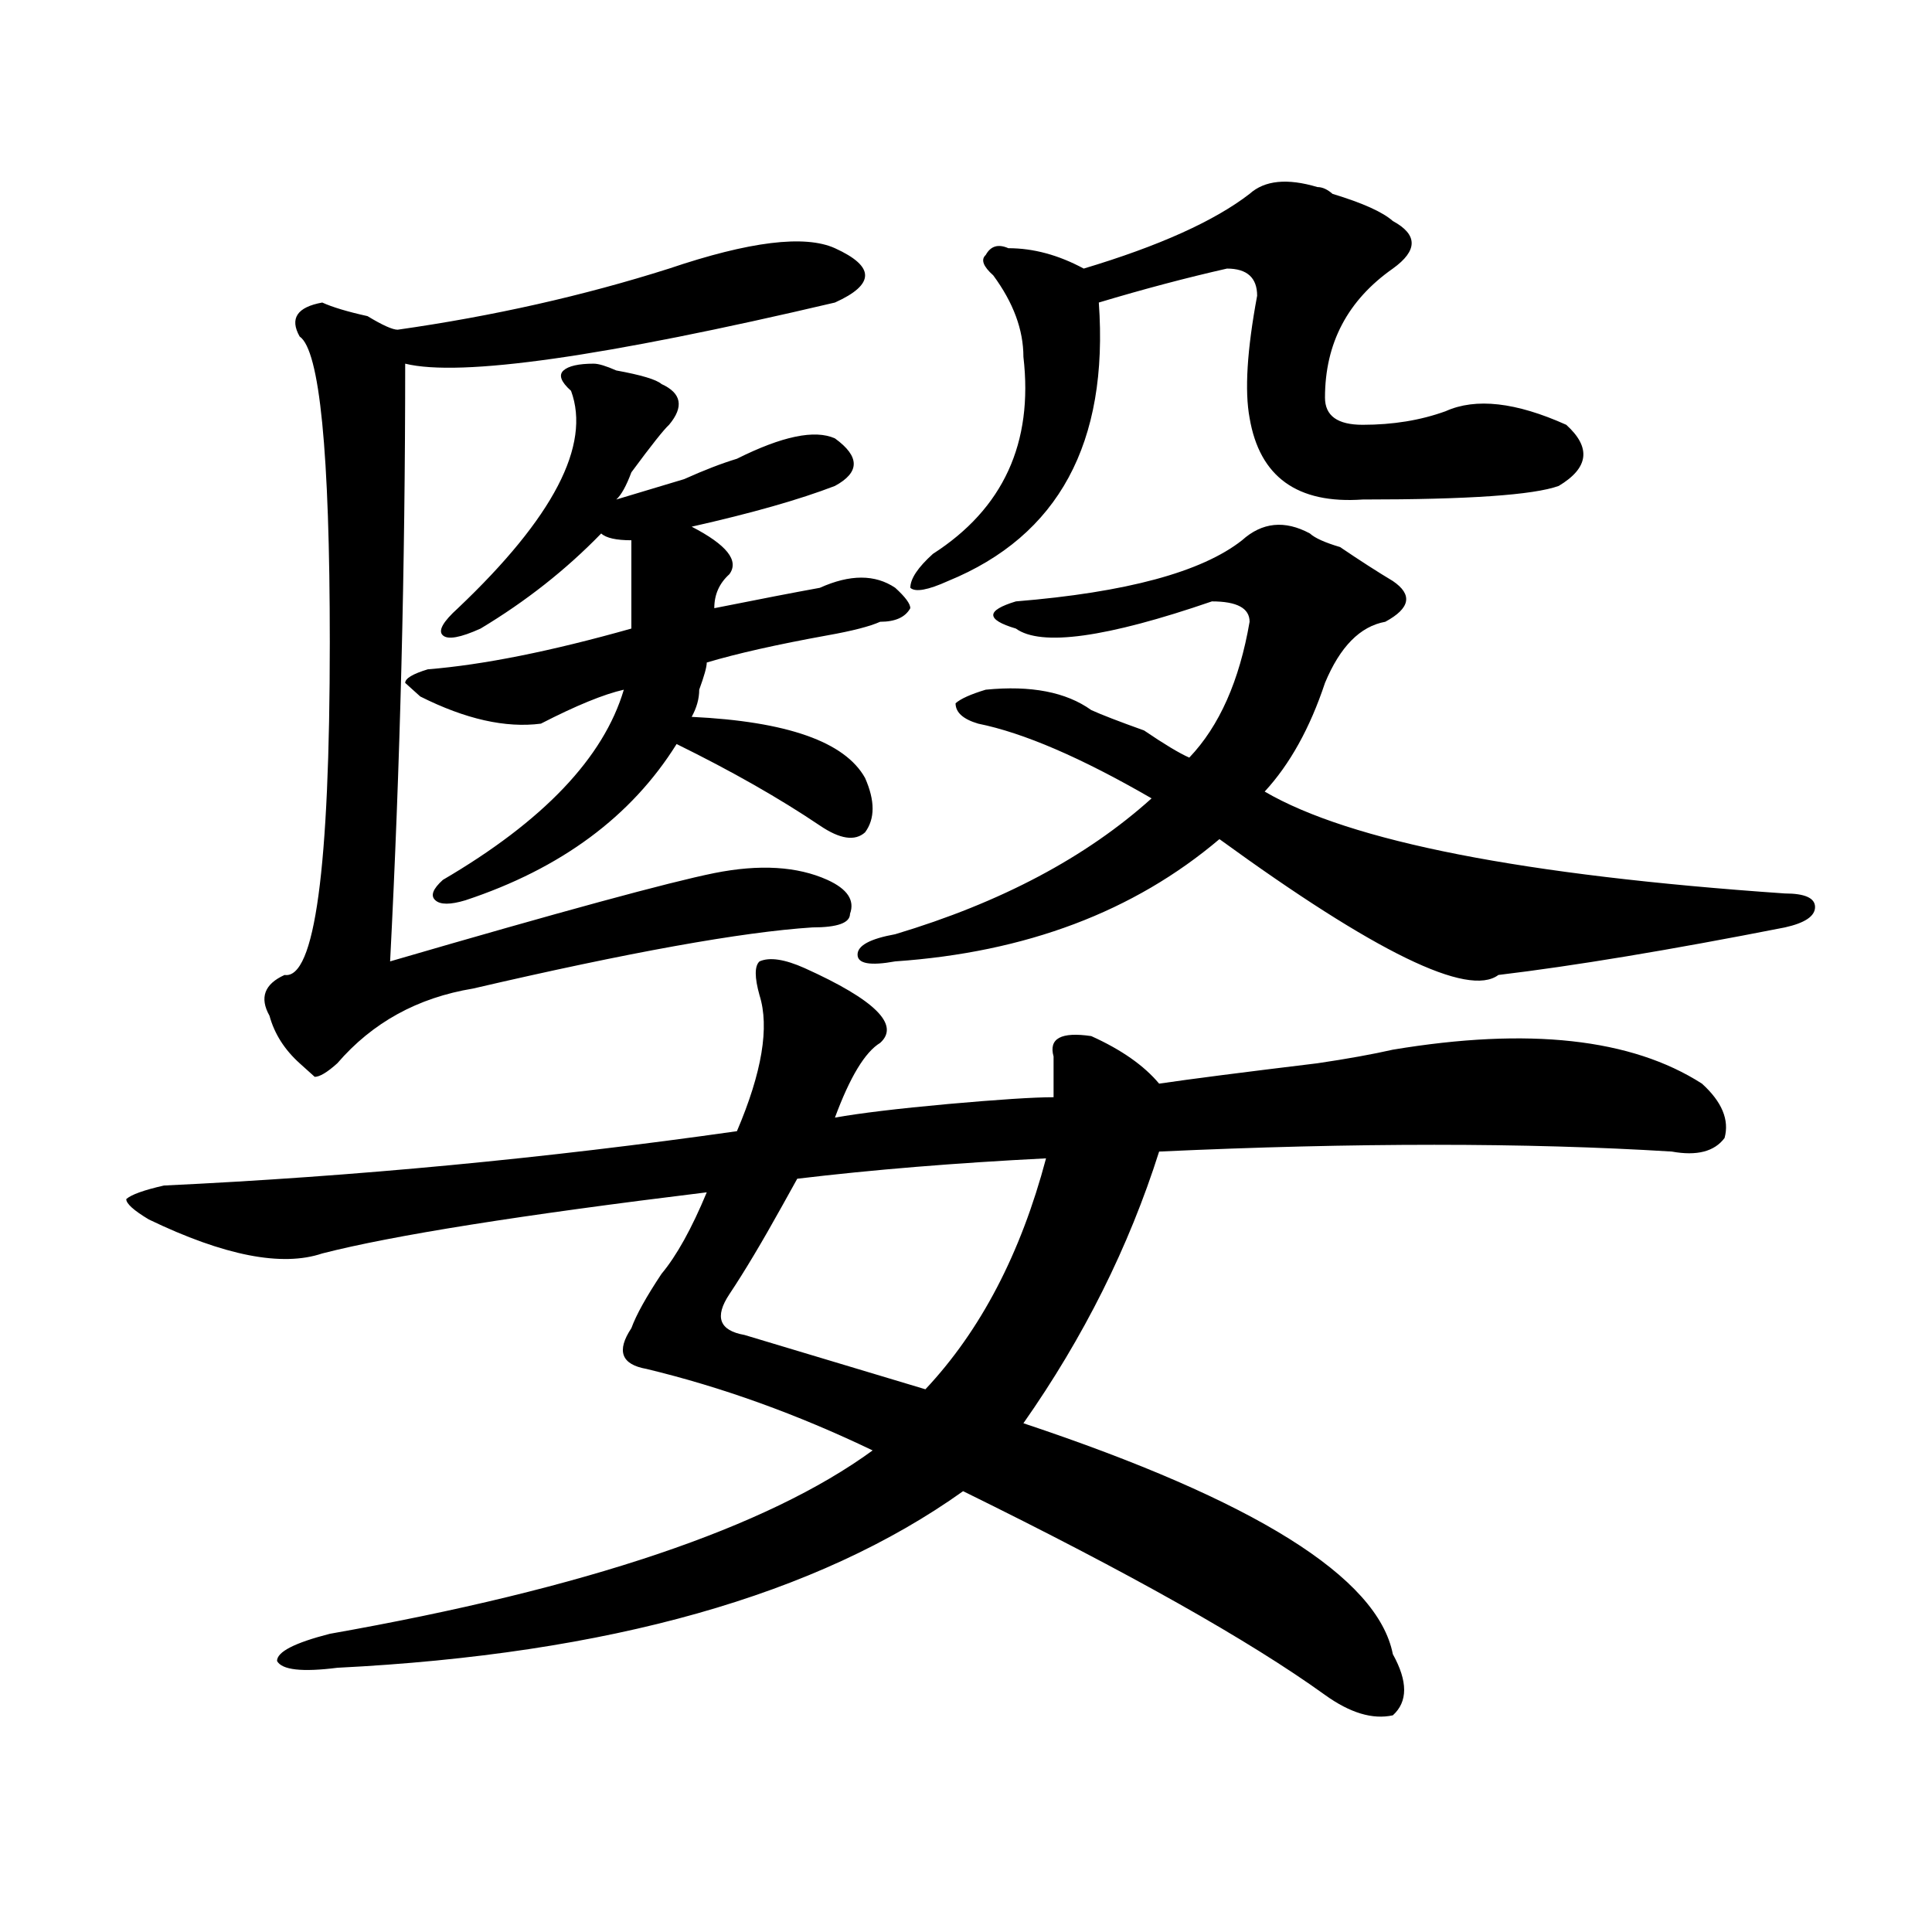
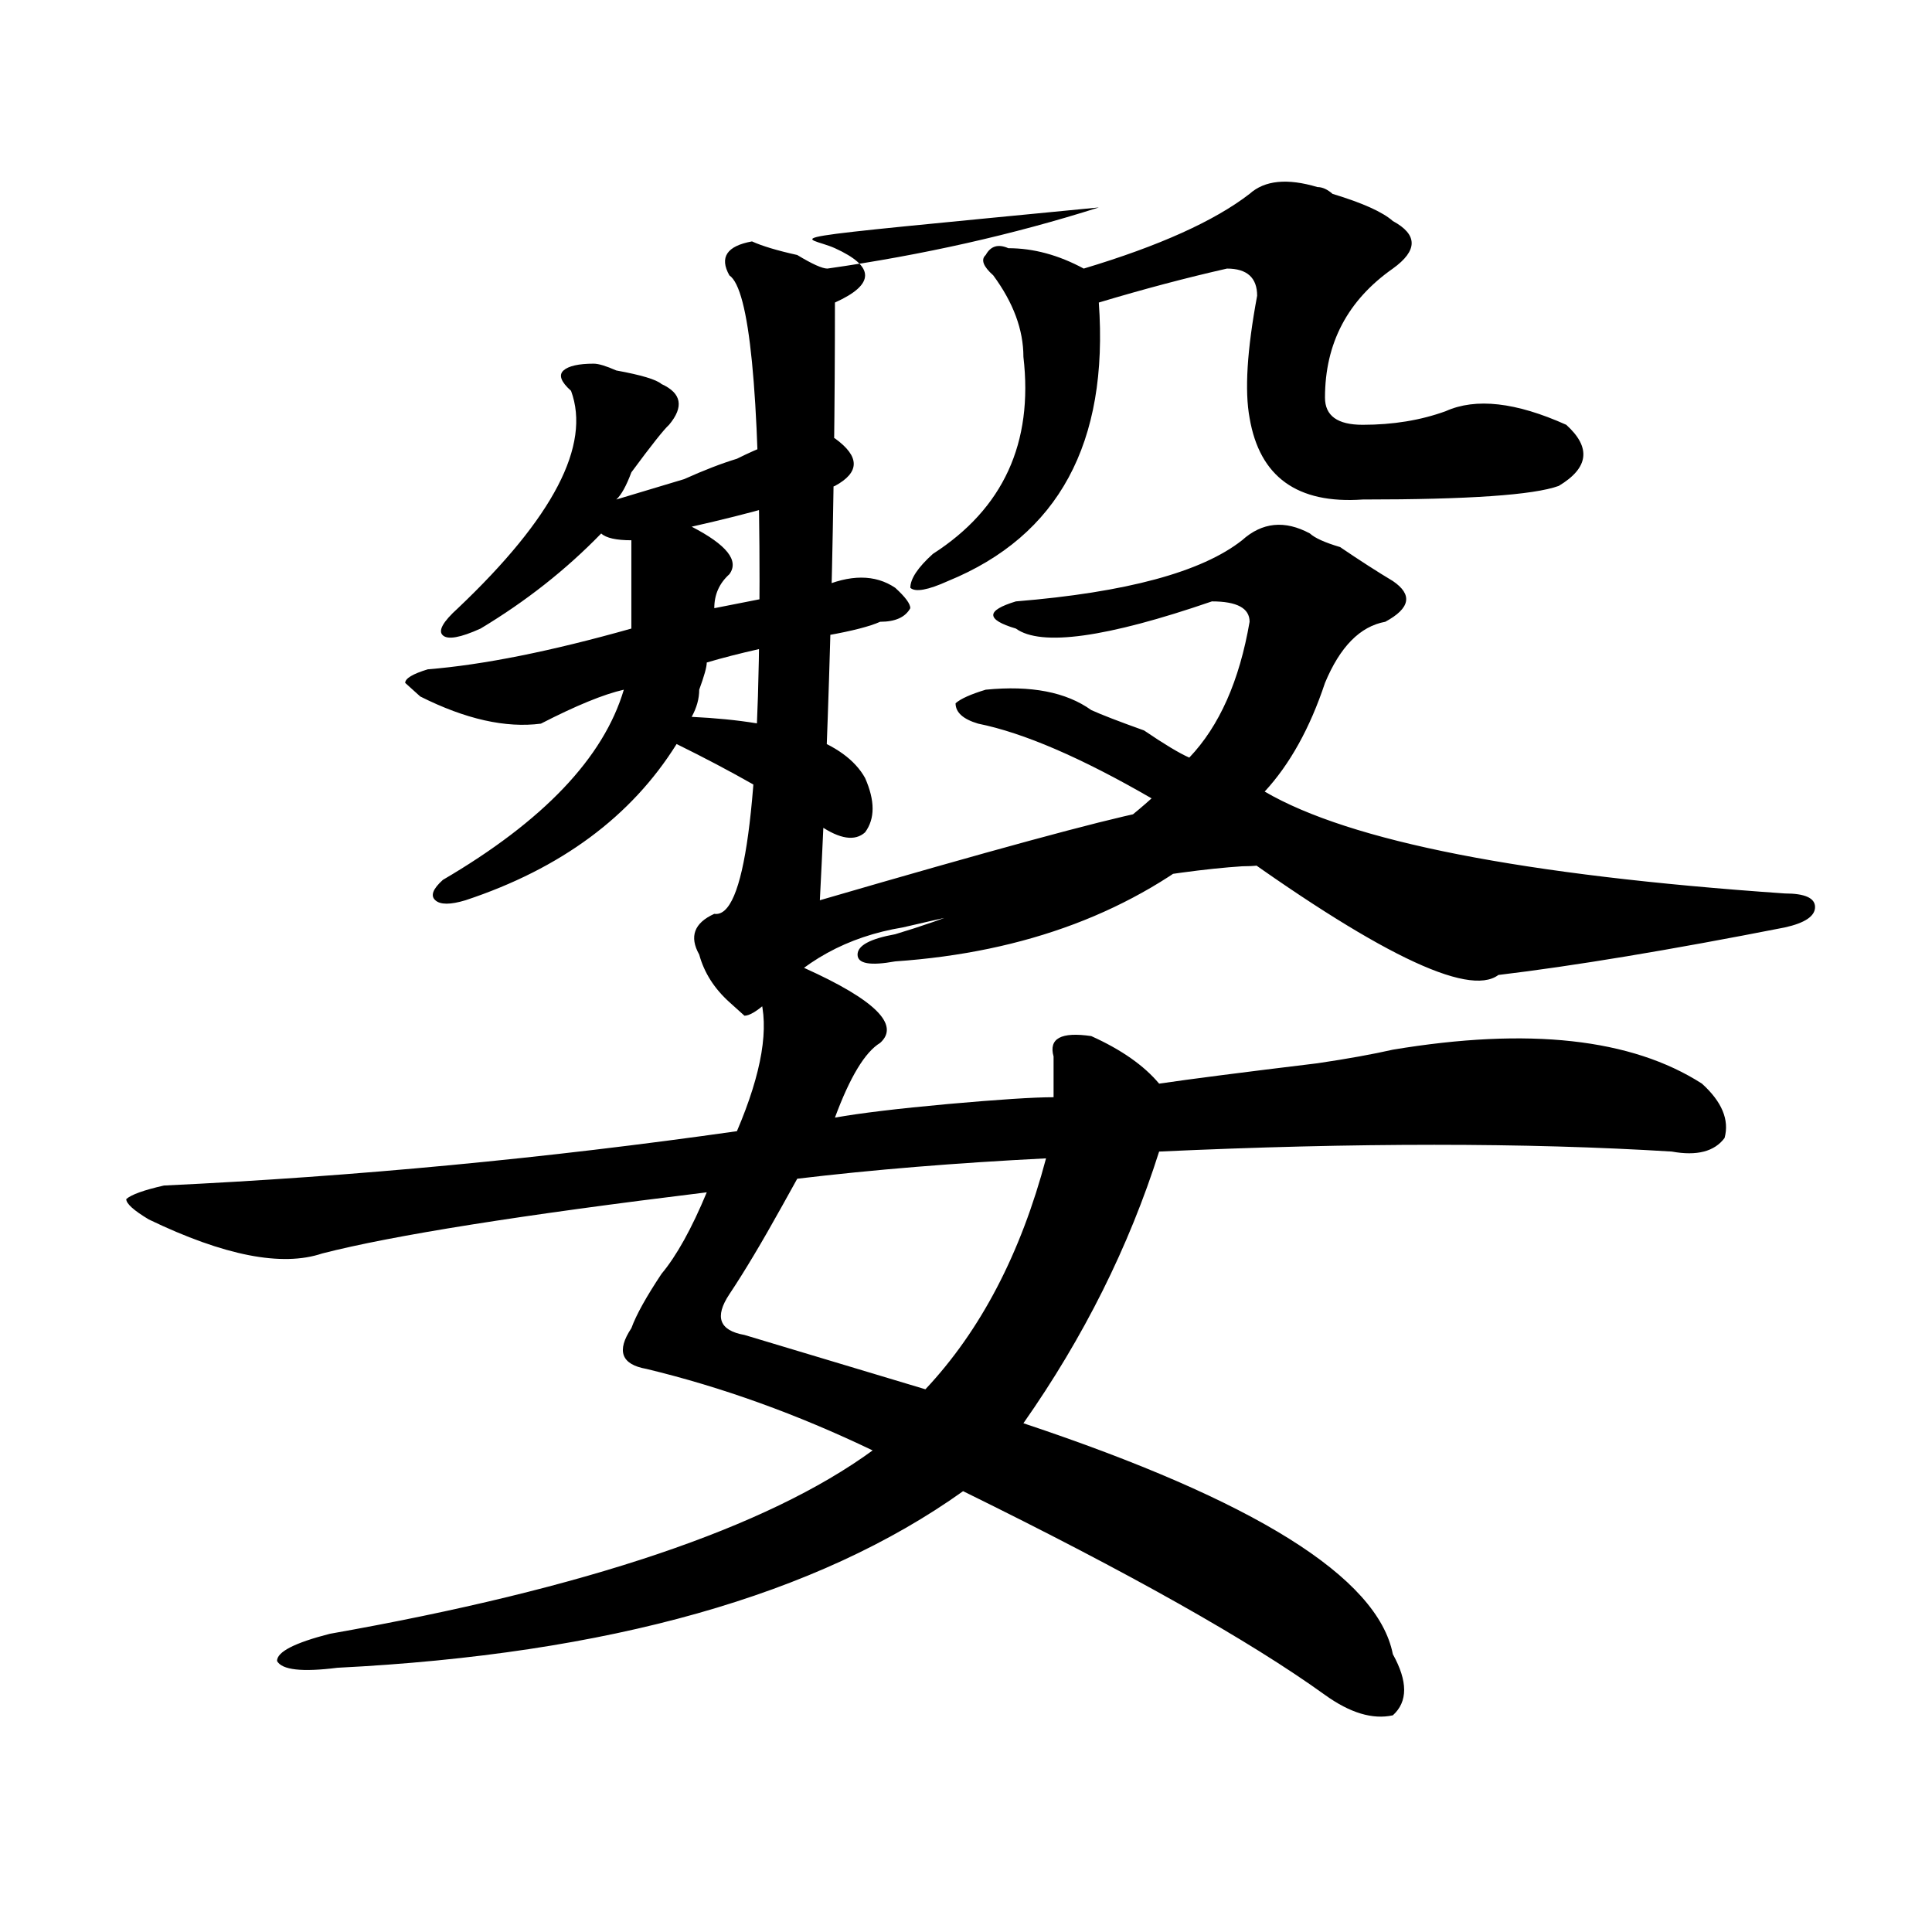
<svg xmlns="http://www.w3.org/2000/svg" version="1.1" id="图层_1" x="0px" y="0px" width="1000px" height="1000px" viewBox="0 0 1000 1000" enable-background="new 0 0 1000 1000" xml:space="preserve">
-   <path d="M416.551,501.125c36.402,16.425,49.39,29.334,39.023,38.672c-7.805,4.725-15.609,17.578-23.414,38.672  c12.988-2.307,32.5-4.669,58.535-7.031c25.976-2.307,44.207-3.516,54.633-3.516c0-7.031,0-14.063,0-21.094  c-2.621-9.338,3.902-12.854,19.512-10.547c15.609,7.031,27.316,15.271,35.121,24.609c15.609-2.307,42.926-5.822,81.949-10.547  c15.609-2.307,28.598-4.669,39.023-7.031c70.242-11.7,123.534-5.822,159.996,17.578c10.366,9.394,14.269,18.787,11.707,28.125  c-5.243,7.031-14.328,9.394-27.316,7.031c-75.485-4.669-163.898-4.669-265.359,0c-15.609,49.219-39.023,96.131-70.242,140.625  c119.632,39.881,183.41,79.65,191.215,119.531c7.805,14.063,7.805,24.609,0,31.641c-10.426,2.307-22.133-1.209-35.121-10.547  c-39.023-28.125-101.461-63.281-187.313-105.469c-75.485,53.888-183.41,84.375-323.894,91.406  c-18.231,2.307-28.658,1.153-31.219-3.516c0-4.725,9.085-9.394,27.316-14.063c132.679-23.456,226.335-55.041,280.968-94.922  c-39.023-18.731-78.047-32.794-117.07-42.188c-13.048-2.307-15.609-9.338-7.805-21.094c2.562-7.031,7.805-16.369,15.609-28.125  c7.805-9.338,15.609-23.4,23.414-42.188c-96.277,11.756-162.617,22.303-199.019,31.641c-20.853,7.031-50.73,1.209-89.754-17.578  c-7.805-4.669-11.707-8.185-11.707-10.547c2.561-2.307,9.085-4.669,19.512-7.031c98.839-4.669,197.678-14.063,296.578-28.125  c12.988-30.432,16.891-53.888,11.707-70.313c-2.621-9.338-2.621-15.216,0-17.578C398.32,495.303,406.125,496.456,416.551,501.125z   M432.16,128.469c10.366,4.725,15.609,9.394,15.609,14.063c0,4.725-5.243,9.394-15.609,14.063  c-119.691,28.125-193.836,38.672-222.433,31.641c0,105.469-2.622,208.631-7.805,309.375c88.413-25.763,144.386-40.979,167.8-45.703  c23.414-4.669,42.926-3.516,58.535,3.516c10.366,4.725,14.269,10.547,11.707,17.578c0,4.725-6.523,7.031-19.512,7.031  c-36.462,2.362-94.997,12.909-175.605,31.641c-28.657,4.725-52.071,17.578-70.242,38.672c-5.244,4.725-9.146,7.031-11.707,7.031  l-7.805-7.031c-7.805-7.031-13.048-15.216-15.609-24.609c-5.244-9.338-2.622-16.369,7.805-21.094  c15.609,2.362,23.414-55.041,23.414-172.266c0-98.438-5.244-151.172-15.609-158.203c-5.244-9.338-1.341-15.216,11.707-17.578  c5.183,2.362,12.988,4.725,23.414,7.031c7.805,4.725,12.988,7.031,15.609,7.031c49.389-7.031,96.217-17.578,140.484-31.641  C387.894,124.953,416.551,121.438,432.16,128.469z M307.285,188.234c2.562,0,6.464,1.209,11.707,3.516  c12.988,2.362,20.793,4.725,23.414,7.031c10.366,4.725,11.707,11.756,3.902,21.094c-2.621,2.362-9.146,10.547-19.512,24.609  c-2.621,7.031-5.243,11.756-7.805,14.063c7.805-2.307,19.512-5.822,35.121-10.547c10.366-4.669,19.512-8.185,27.316-10.547  c23.414-11.7,40.305-15.216,50.73-10.547c12.988,9.394,12.988,17.578,0,24.609c-18.23,7.031-42.926,14.063-74.145,21.094  c18.171,9.394,24.695,17.578,19.512,24.609c-5.243,4.725-7.805,10.547-7.805,17.578c23.414-4.669,41.585-8.185,54.633-10.547  c15.609-7.031,28.598-7.031,39.023,0c5.184,4.725,7.805,8.24,7.805,10.547c-2.621,4.725-7.805,7.031-15.609,7.031  c-5.243,2.362-14.328,4.725-27.316,7.031c-26.035,4.725-46.828,9.394-62.438,14.063c0,2.362-1.341,7.031-3.902,14.063  c0,4.725-1.341,9.394-3.902,14.063c49.39,2.362,79.328,12.909,89.754,31.641c5.184,11.756,5.184,21.094,0,28.125  c-5.243,4.725-13.048,3.516-23.414-3.516c-20.853-14.063-45.547-28.125-74.145-42.188c-23.414,37.519-59.876,64.49-109.266,80.859  c-7.804,2.362-13.048,2.362-15.609,0c-2.622-2.307-1.341-5.822,3.902-10.547c52.011-30.432,83.23-63.281,93.656-98.438  c-10.426,2.362-24.755,8.24-42.926,17.578c-18.23,2.362-39.023-2.307-62.437-14.063l-7.805-7.031c0-2.307,3.902-4.669,11.707-7.031  c28.597-2.307,63.718-9.338,105.363-21.094c0-16.369,0-31.641,0-45.703c-7.805,0-13.048-1.153-15.609-3.516  c-18.23,18.787-39.023,35.156-62.438,49.219c-10.426,4.725-16.95,5.878-19.511,3.516c-2.622-2.307,0-7.031,7.804-14.063  c49.39-46.856,68.901-84.375,58.535-112.5c-5.243-4.669-6.523-8.185-3.902-10.547C294.237,189.443,299.48,188.234,307.285,188.234z   M541.426,599.563c-46.828,2.362-89.754,5.878-128.777,10.547c-2.621,4.725-5.243,9.394-7.805,14.063  c-10.426,18.787-19.512,34.003-27.316,45.703c-7.805,11.756-5.243,18.787,7.805,21.094c31.219,9.394,62.438,18.787,93.656,28.125  C507.586,688.662,528.378,648.781,541.426,599.563z M678.008,276.125c2.562,2.362,7.805,4.725,15.609,7.031  c10.366,7.031,19.512,12.909,27.316,17.578c10.366,7.031,9.086,14.063-3.902,21.094c-13.048,2.362-23.414,12.909-31.219,31.641  c-7.805,23.456-18.23,42.188-31.219,56.25c44.207,25.818,133.961,43.396,269.262,52.734c10.366,0,15.609,2.362,15.609,7.031  c0,4.725-5.243,8.24-15.609,10.547c-59.876,11.756-109.266,19.94-148.289,24.609c-15.609,11.756-63.778-11.7-144.387-70.313  C586.913,471.847,531,492.94,463.379,497.609c-13.048,2.362-19.512,1.209-19.512-3.516c0-4.669,6.464-8.185,19.512-10.547  c54.633-16.369,98.84-39.825,132.68-70.313c-36.462-21.094-66.34-33.947-89.754-38.672c-7.805-2.307-11.707-5.822-11.707-10.547  c2.562-2.307,7.805-4.669,15.609-7.031c23.414-2.307,41.585,1.209,54.633,10.547c5.184,2.362,14.269,5.878,27.316,10.547  c10.366,7.031,18.171,11.756,23.414,14.063c15.609-16.369,25.976-39.825,31.219-70.313c0-7.031-6.523-10.547-19.512-10.547  c-54.633,18.787-88.473,23.456-101.461,14.063c-7.805-2.307-11.707-4.669-11.707-7.031c0-2.307,3.902-4.669,11.707-7.031  c57.194-4.669,96.218-15.216,117.07-31.641C653.253,270.303,664.96,269.094,678.008,276.125z M646.789,100.344  c7.805-7.031,19.512-8.185,35.121-3.516c2.562,0,5.184,1.209,7.805,3.516c15.609,4.725,25.976,9.394,31.219,14.063  c12.988,7.031,12.988,15.271,0,24.609c-23.414,16.425-35.121,38.672-35.121,66.797c0,9.394,6.464,14.063,19.512,14.063  c15.609,0,29.878-2.307,42.926-7.031c15.609-7.031,36.402-4.669,62.438,7.031c12.988,11.756,11.707,22.303-3.902,31.641  c-13.048,4.725-46.828,7.031-101.461,7.031c-33.84,2.362-53.352-11.7-58.535-42.188c-2.621-14.063-1.341-35.156,3.902-63.281  c0-9.338-5.243-14.063-15.609-14.063c-20.853,4.725-42.926,10.547-66.34,17.578c5.184,72.675-20.853,120.74-78.047,144.141  c-10.426,4.725-16.95,5.878-19.512,3.516c0-4.669,3.902-10.547,11.707-17.578c36.402-23.4,52.012-57.403,46.828-101.953  c0-14.063-5.243-28.125-15.609-42.188c-5.243-4.669-6.523-8.185-3.902-10.547c2.562-4.669,6.464-5.822,11.707-3.516  c12.988,0,25.976,3.516,39.023,10.547C599.961,127.315,628.559,114.406,646.789,100.344z" />
+   <path d="M416.551,501.125c36.402,16.425,49.39,29.334,39.023,38.672c-7.805,4.725-15.609,17.578-23.414,38.672  c12.988-2.307,32.5-4.669,58.535-7.031c25.976-2.307,44.207-3.516,54.633-3.516c0-7.031,0-14.063,0-21.094  c-2.621-9.338,3.902-12.854,19.512-10.547c15.609,7.031,27.316,15.271,35.121,24.609c15.609-2.307,42.926-5.822,81.949-10.547  c15.609-2.307,28.598-4.669,39.023-7.031c70.242-11.7,123.534-5.822,159.996,17.578c10.366,9.394,14.269,18.787,11.707,28.125  c-5.243,7.031-14.328,9.394-27.316,7.031c-75.485-4.669-163.898-4.669-265.359,0c-15.609,49.219-39.023,96.131-70.242,140.625  c119.632,39.881,183.41,79.65,191.215,119.531c7.805,14.063,7.805,24.609,0,31.641c-10.426,2.307-22.133-1.209-35.121-10.547  c-39.023-28.125-101.461-63.281-187.313-105.469c-75.485,53.888-183.41,84.375-323.894,91.406  c-18.231,2.307-28.658,1.153-31.219-3.516c0-4.725,9.085-9.394,27.316-14.063c132.679-23.456,226.335-55.041,280.968-94.922  c-39.023-18.731-78.047-32.794-117.07-42.188c-13.048-2.307-15.609-9.338-7.805-21.094c2.562-7.031,7.805-16.369,15.609-28.125  c7.805-9.338,15.609-23.4,23.414-42.188c-96.277,11.756-162.617,22.303-199.019,31.641c-20.853,7.031-50.73,1.209-89.754-17.578  c-7.805-4.669-11.707-8.185-11.707-10.547c2.561-2.307,9.085-4.669,19.512-7.031c98.839-4.669,197.678-14.063,296.578-28.125  c12.988-30.432,16.891-53.888,11.707-70.313c-2.621-9.338-2.621-15.216,0-17.578C398.32,495.303,406.125,496.456,416.551,501.125z   M432.16,128.469c10.366,4.725,15.609,9.394,15.609,14.063c0,4.725-5.243,9.394-15.609,14.063  c0,105.469-2.622,208.631-7.805,309.375c88.413-25.763,144.386-40.979,167.8-45.703  c23.414-4.669,42.926-3.516,58.535,3.516c10.366,4.725,14.269,10.547,11.707,17.578c0,4.725-6.523,7.031-19.512,7.031  c-36.462,2.362-94.997,12.909-175.605,31.641c-28.657,4.725-52.071,17.578-70.242,38.672c-5.244,4.725-9.146,7.031-11.707,7.031  l-7.805-7.031c-7.805-7.031-13.048-15.216-15.609-24.609c-5.244-9.338-2.622-16.369,7.805-21.094  c15.609,2.362,23.414-55.041,23.414-172.266c0-98.438-5.244-151.172-15.609-158.203c-5.244-9.338-1.341-15.216,11.707-17.578  c5.183,2.362,12.988,4.725,23.414,7.031c7.805,4.725,12.988,7.031,15.609,7.031c49.389-7.031,96.217-17.578,140.484-31.641  C387.894,124.953,416.551,121.438,432.16,128.469z M307.285,188.234c2.562,0,6.464,1.209,11.707,3.516  c12.988,2.362,20.793,4.725,23.414,7.031c10.366,4.725,11.707,11.756,3.902,21.094c-2.621,2.362-9.146,10.547-19.512,24.609  c-2.621,7.031-5.243,11.756-7.805,14.063c7.805-2.307,19.512-5.822,35.121-10.547c10.366-4.669,19.512-8.185,27.316-10.547  c23.414-11.7,40.305-15.216,50.73-10.547c12.988,9.394,12.988,17.578,0,24.609c-18.23,7.031-42.926,14.063-74.145,21.094  c18.171,9.394,24.695,17.578,19.512,24.609c-5.243,4.725-7.805,10.547-7.805,17.578c23.414-4.669,41.585-8.185,54.633-10.547  c15.609-7.031,28.598-7.031,39.023,0c5.184,4.725,7.805,8.24,7.805,10.547c-2.621,4.725-7.805,7.031-15.609,7.031  c-5.243,2.362-14.328,4.725-27.316,7.031c-26.035,4.725-46.828,9.394-62.438,14.063c0,2.362-1.341,7.031-3.902,14.063  c0,4.725-1.341,9.394-3.902,14.063c49.39,2.362,79.328,12.909,89.754,31.641c5.184,11.756,5.184,21.094,0,28.125  c-5.243,4.725-13.048,3.516-23.414-3.516c-20.853-14.063-45.547-28.125-74.145-42.188c-23.414,37.519-59.876,64.49-109.266,80.859  c-7.804,2.362-13.048,2.362-15.609,0c-2.622-2.307-1.341-5.822,3.902-10.547c52.011-30.432,83.23-63.281,93.656-98.438  c-10.426,2.362-24.755,8.24-42.926,17.578c-18.23,2.362-39.023-2.307-62.437-14.063l-7.805-7.031c0-2.307,3.902-4.669,11.707-7.031  c28.597-2.307,63.718-9.338,105.363-21.094c0-16.369,0-31.641,0-45.703c-7.805,0-13.048-1.153-15.609-3.516  c-18.23,18.787-39.023,35.156-62.438,49.219c-10.426,4.725-16.95,5.878-19.511,3.516c-2.622-2.307,0-7.031,7.804-14.063  c49.39-46.856,68.901-84.375,58.535-112.5c-5.243-4.669-6.523-8.185-3.902-10.547C294.237,189.443,299.48,188.234,307.285,188.234z   M541.426,599.563c-46.828,2.362-89.754,5.878-128.777,10.547c-2.621,4.725-5.243,9.394-7.805,14.063  c-10.426,18.787-19.512,34.003-27.316,45.703c-7.805,11.756-5.243,18.787,7.805,21.094c31.219,9.394,62.438,18.787,93.656,28.125  C507.586,688.662,528.378,648.781,541.426,599.563z M678.008,276.125c2.562,2.362,7.805,4.725,15.609,7.031  c10.366,7.031,19.512,12.909,27.316,17.578c10.366,7.031,9.086,14.063-3.902,21.094c-13.048,2.362-23.414,12.909-31.219,31.641  c-7.805,23.456-18.23,42.188-31.219,56.25c44.207,25.818,133.961,43.396,269.262,52.734c10.366,0,15.609,2.362,15.609,7.031  c0,4.725-5.243,8.24-15.609,10.547c-59.876,11.756-109.266,19.94-148.289,24.609c-15.609,11.756-63.778-11.7-144.387-70.313  C586.913,471.847,531,492.94,463.379,497.609c-13.048,2.362-19.512,1.209-19.512-3.516c0-4.669,6.464-8.185,19.512-10.547  c54.633-16.369,98.84-39.825,132.68-70.313c-36.462-21.094-66.34-33.947-89.754-38.672c-7.805-2.307-11.707-5.822-11.707-10.547  c2.562-2.307,7.805-4.669,15.609-7.031c23.414-2.307,41.585,1.209,54.633,10.547c5.184,2.362,14.269,5.878,27.316,10.547  c10.366,7.031,18.171,11.756,23.414,14.063c15.609-16.369,25.976-39.825,31.219-70.313c0-7.031-6.523-10.547-19.512-10.547  c-54.633,18.787-88.473,23.456-101.461,14.063c-7.805-2.307-11.707-4.669-11.707-7.031c0-2.307,3.902-4.669,11.707-7.031  c57.194-4.669,96.218-15.216,117.07-31.641C653.253,270.303,664.96,269.094,678.008,276.125z M646.789,100.344  c7.805-7.031,19.512-8.185,35.121-3.516c2.562,0,5.184,1.209,7.805,3.516c15.609,4.725,25.976,9.394,31.219,14.063  c12.988,7.031,12.988,15.271,0,24.609c-23.414,16.425-35.121,38.672-35.121,66.797c0,9.394,6.464,14.063,19.512,14.063  c15.609,0,29.878-2.307,42.926-7.031c15.609-7.031,36.402-4.669,62.438,7.031c12.988,11.756,11.707,22.303-3.902,31.641  c-13.048,4.725-46.828,7.031-101.461,7.031c-33.84,2.362-53.352-11.7-58.535-42.188c-2.621-14.063-1.341-35.156,3.902-63.281  c0-9.338-5.243-14.063-15.609-14.063c-20.853,4.725-42.926,10.547-66.34,17.578c5.184,72.675-20.853,120.74-78.047,144.141  c-10.426,4.725-16.95,5.878-19.512,3.516c0-4.669,3.902-10.547,11.707-17.578c36.402-23.4,52.012-57.403,46.828-101.953  c0-14.063-5.243-28.125-15.609-42.188c-5.243-4.669-6.523-8.185-3.902-10.547c2.562-4.669,6.464-5.822,11.707-3.516  c12.988,0,25.976,3.516,39.023,10.547C599.961,127.315,628.559,114.406,646.789,100.344z" />
</svg>